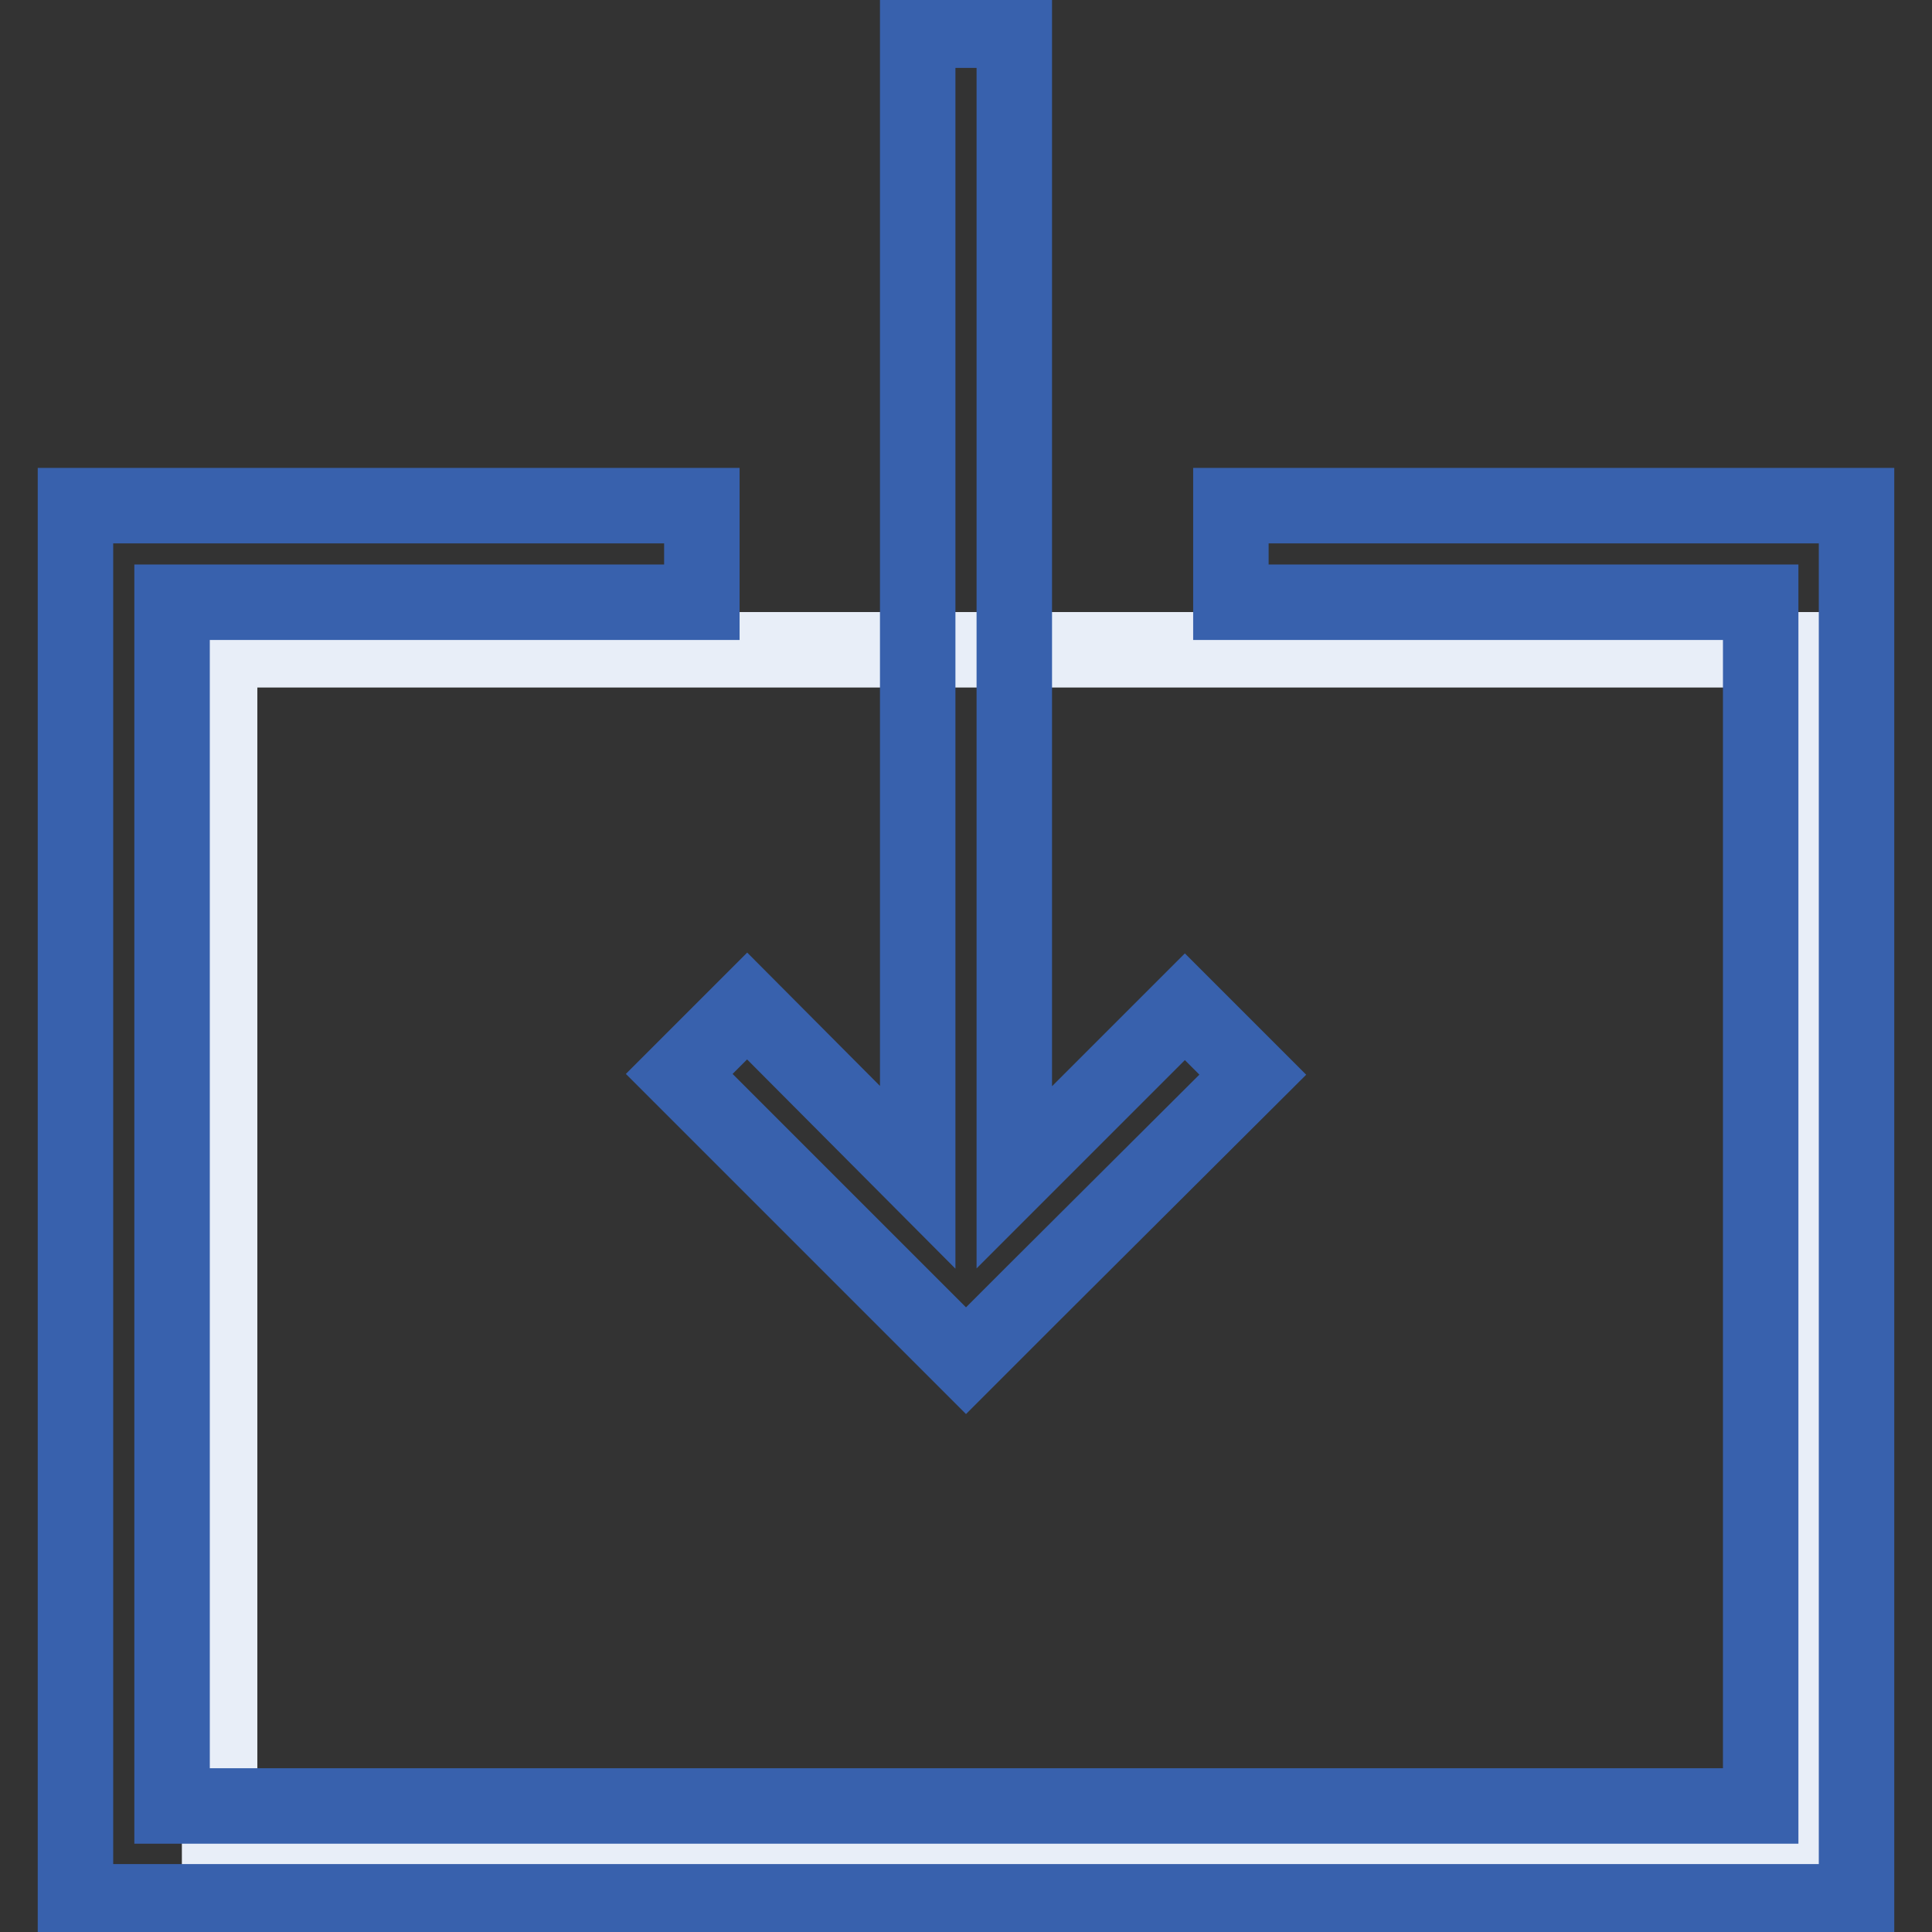
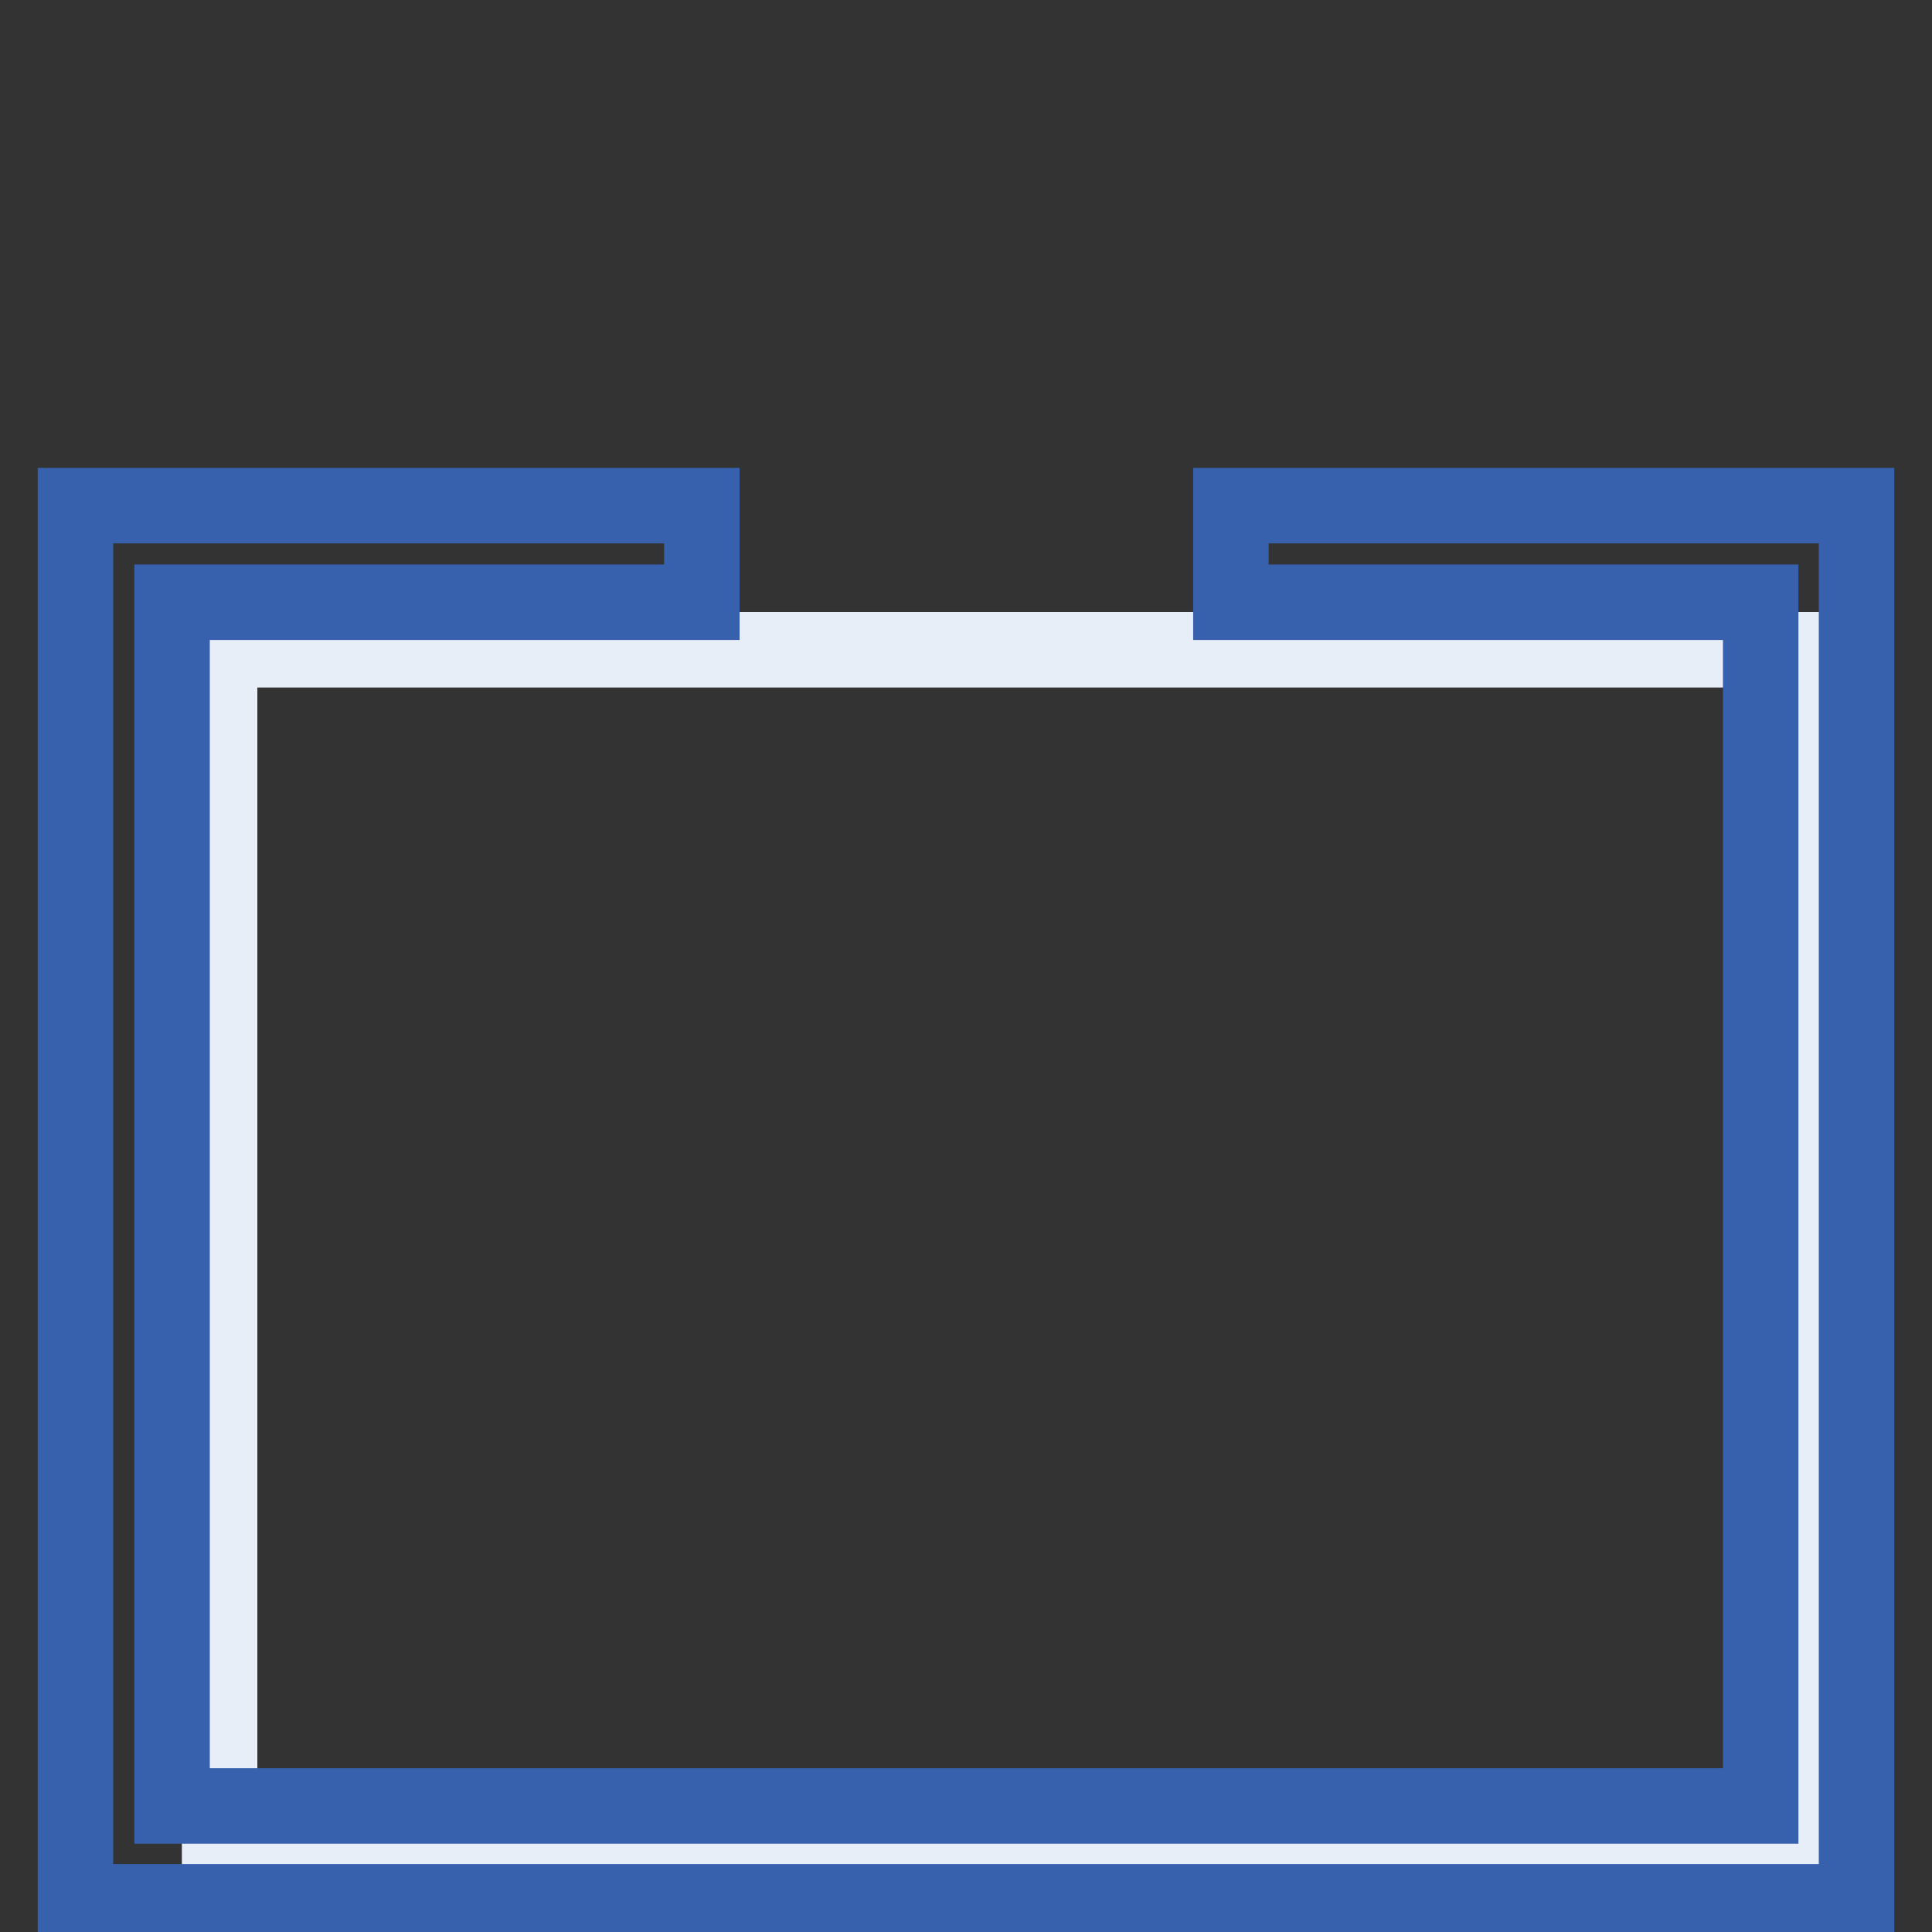
<svg xmlns="http://www.w3.org/2000/svg" version="1.1" x="0px" y="0px" viewBox="0 0 256 256" enable-background="new 0 0 256 256" xml:space="preserve">
  <rect x="0" y="0" width="256" height="256" fill="#333333" stroke="none" />
  <g>
    <path stroke-width="10" fill-opacity="0" stroke="#e8eef8" d="M29.1,86.1h210.5v159.5H29.1V86.1z" />
-     <path stroke-width="10" fill-opacity="0" stroke="#3861ad" d="M166,142.4l-9-9L134.4,156V4h-12.8V156L99,133.3l-9,9l38,38l9-9L166,142.4z" />
    <path stroke-width="10" fill-opacity="0" stroke="#3861ad" d="M163.1,67v12.8h70.2v159.5H22.8V79.8h70.2V67H10v185h236V67H163.1z" />
  </g>
</svg>